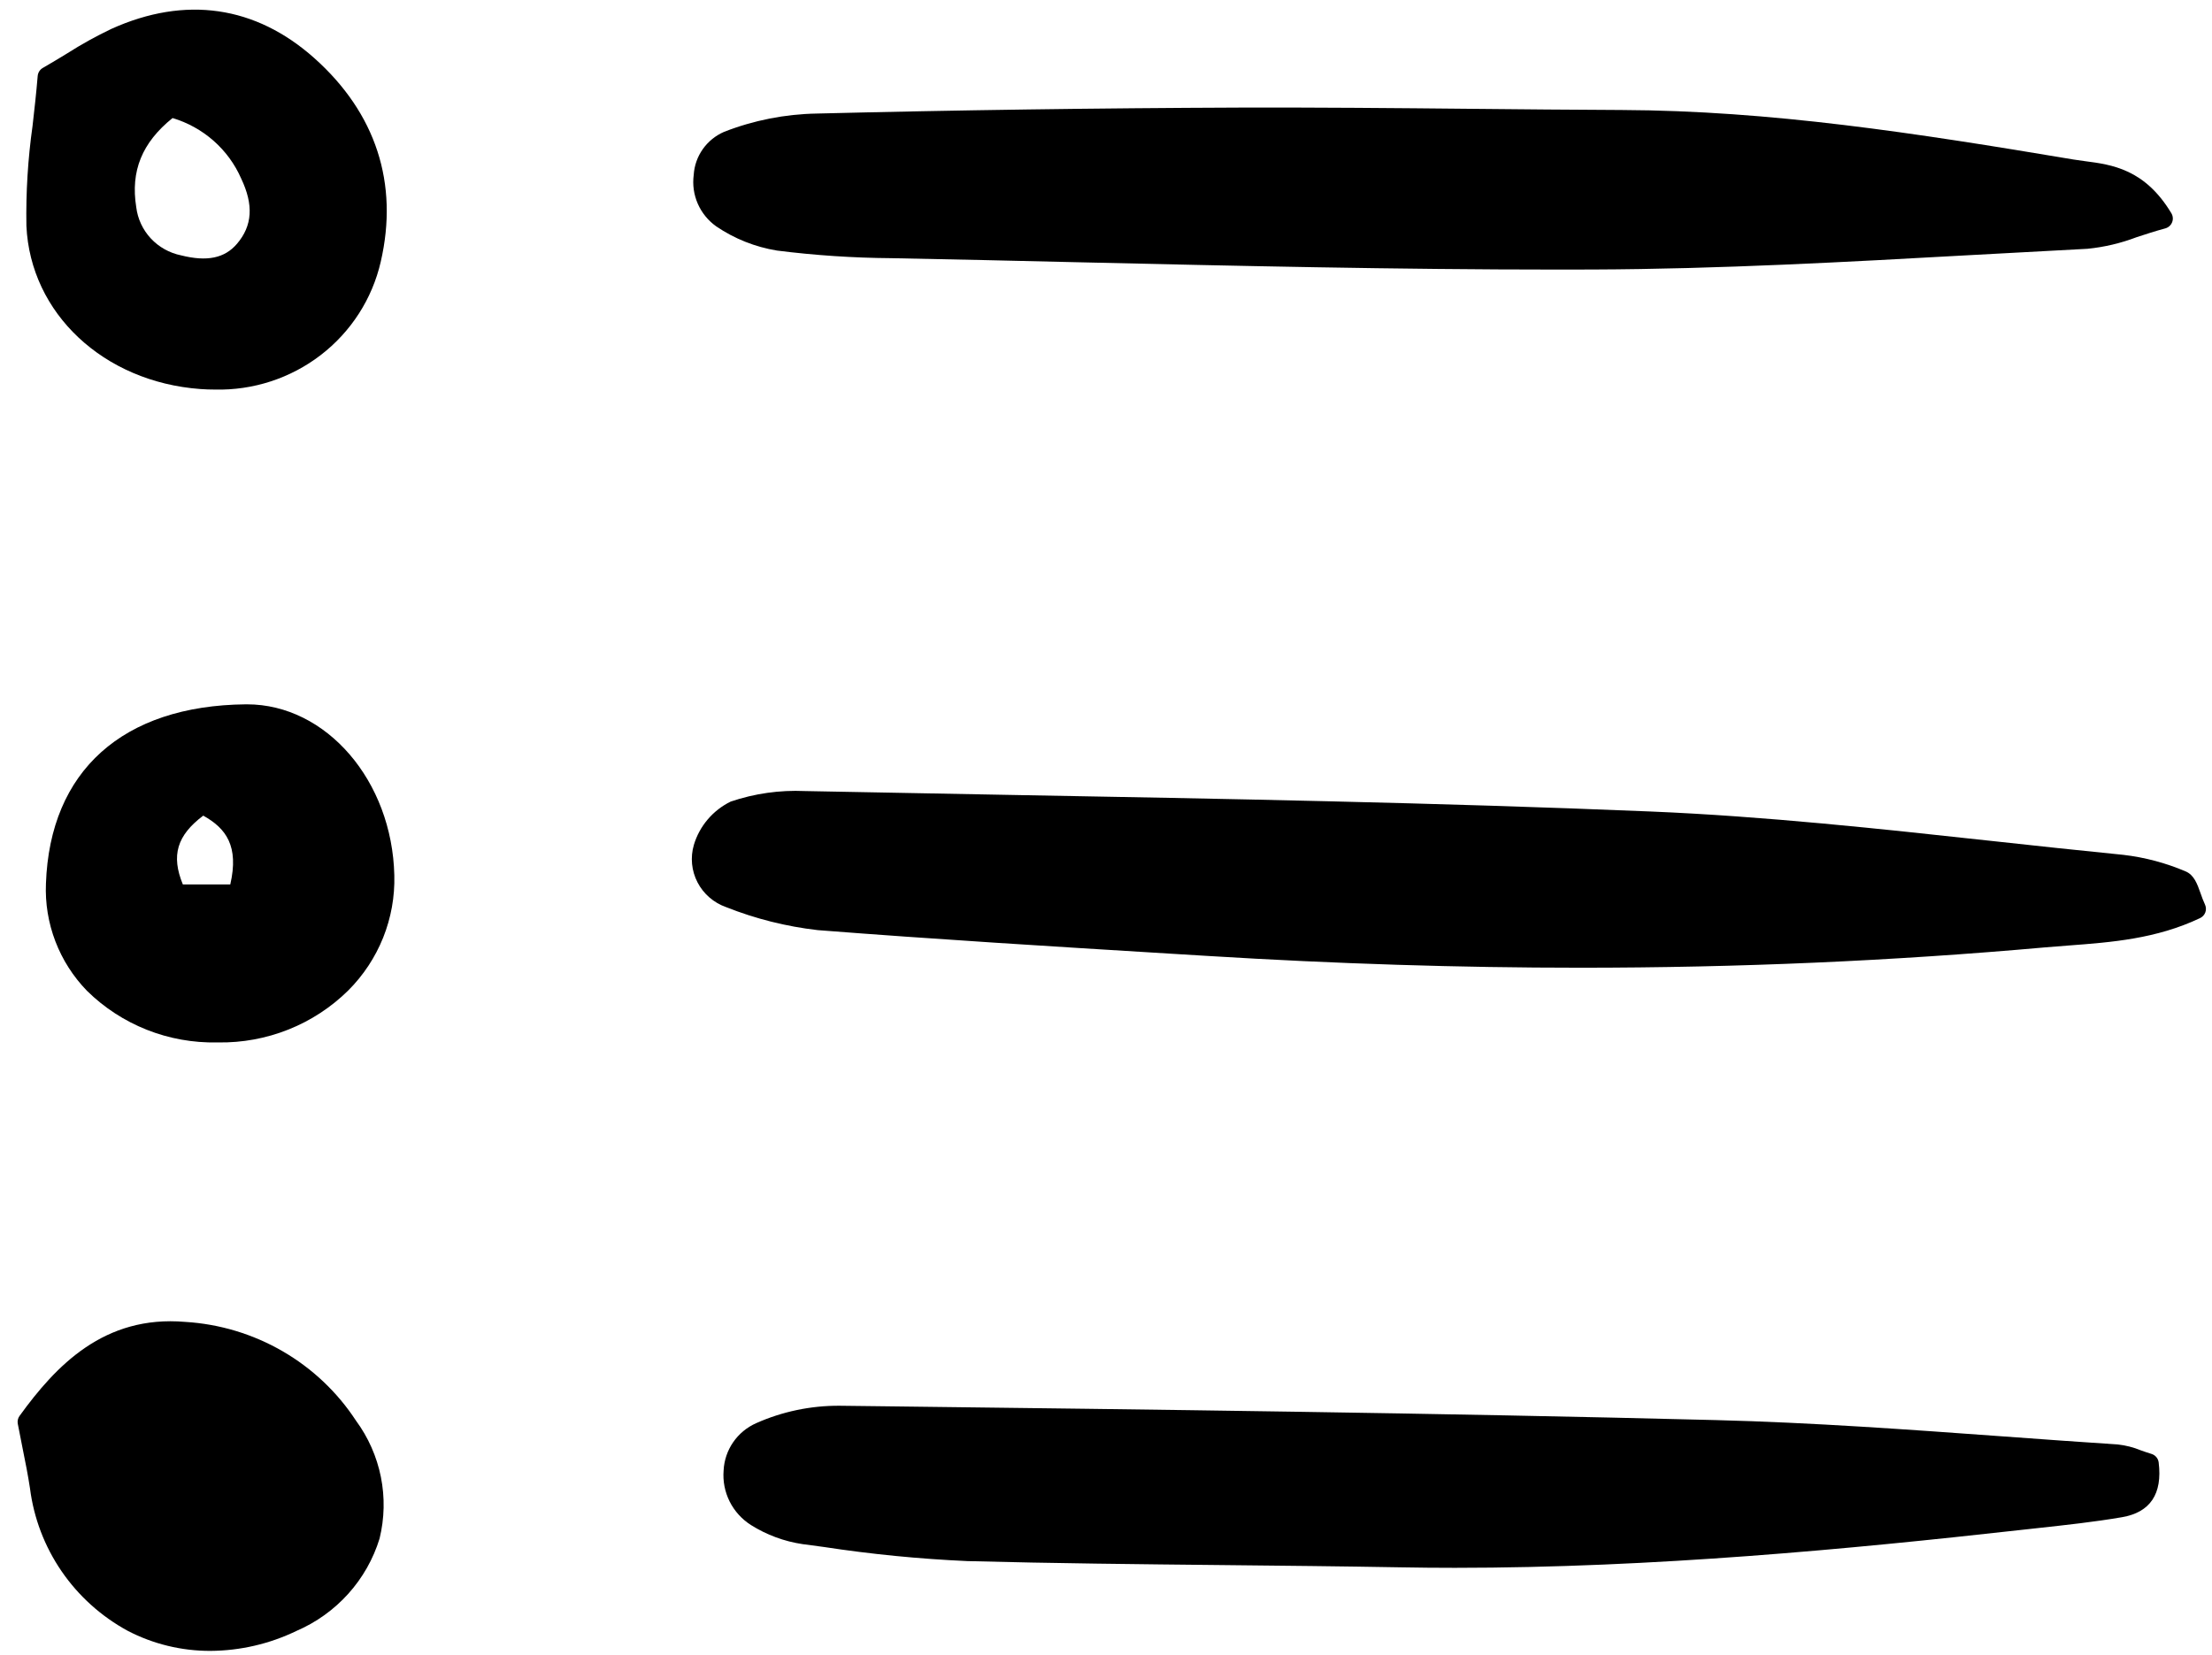
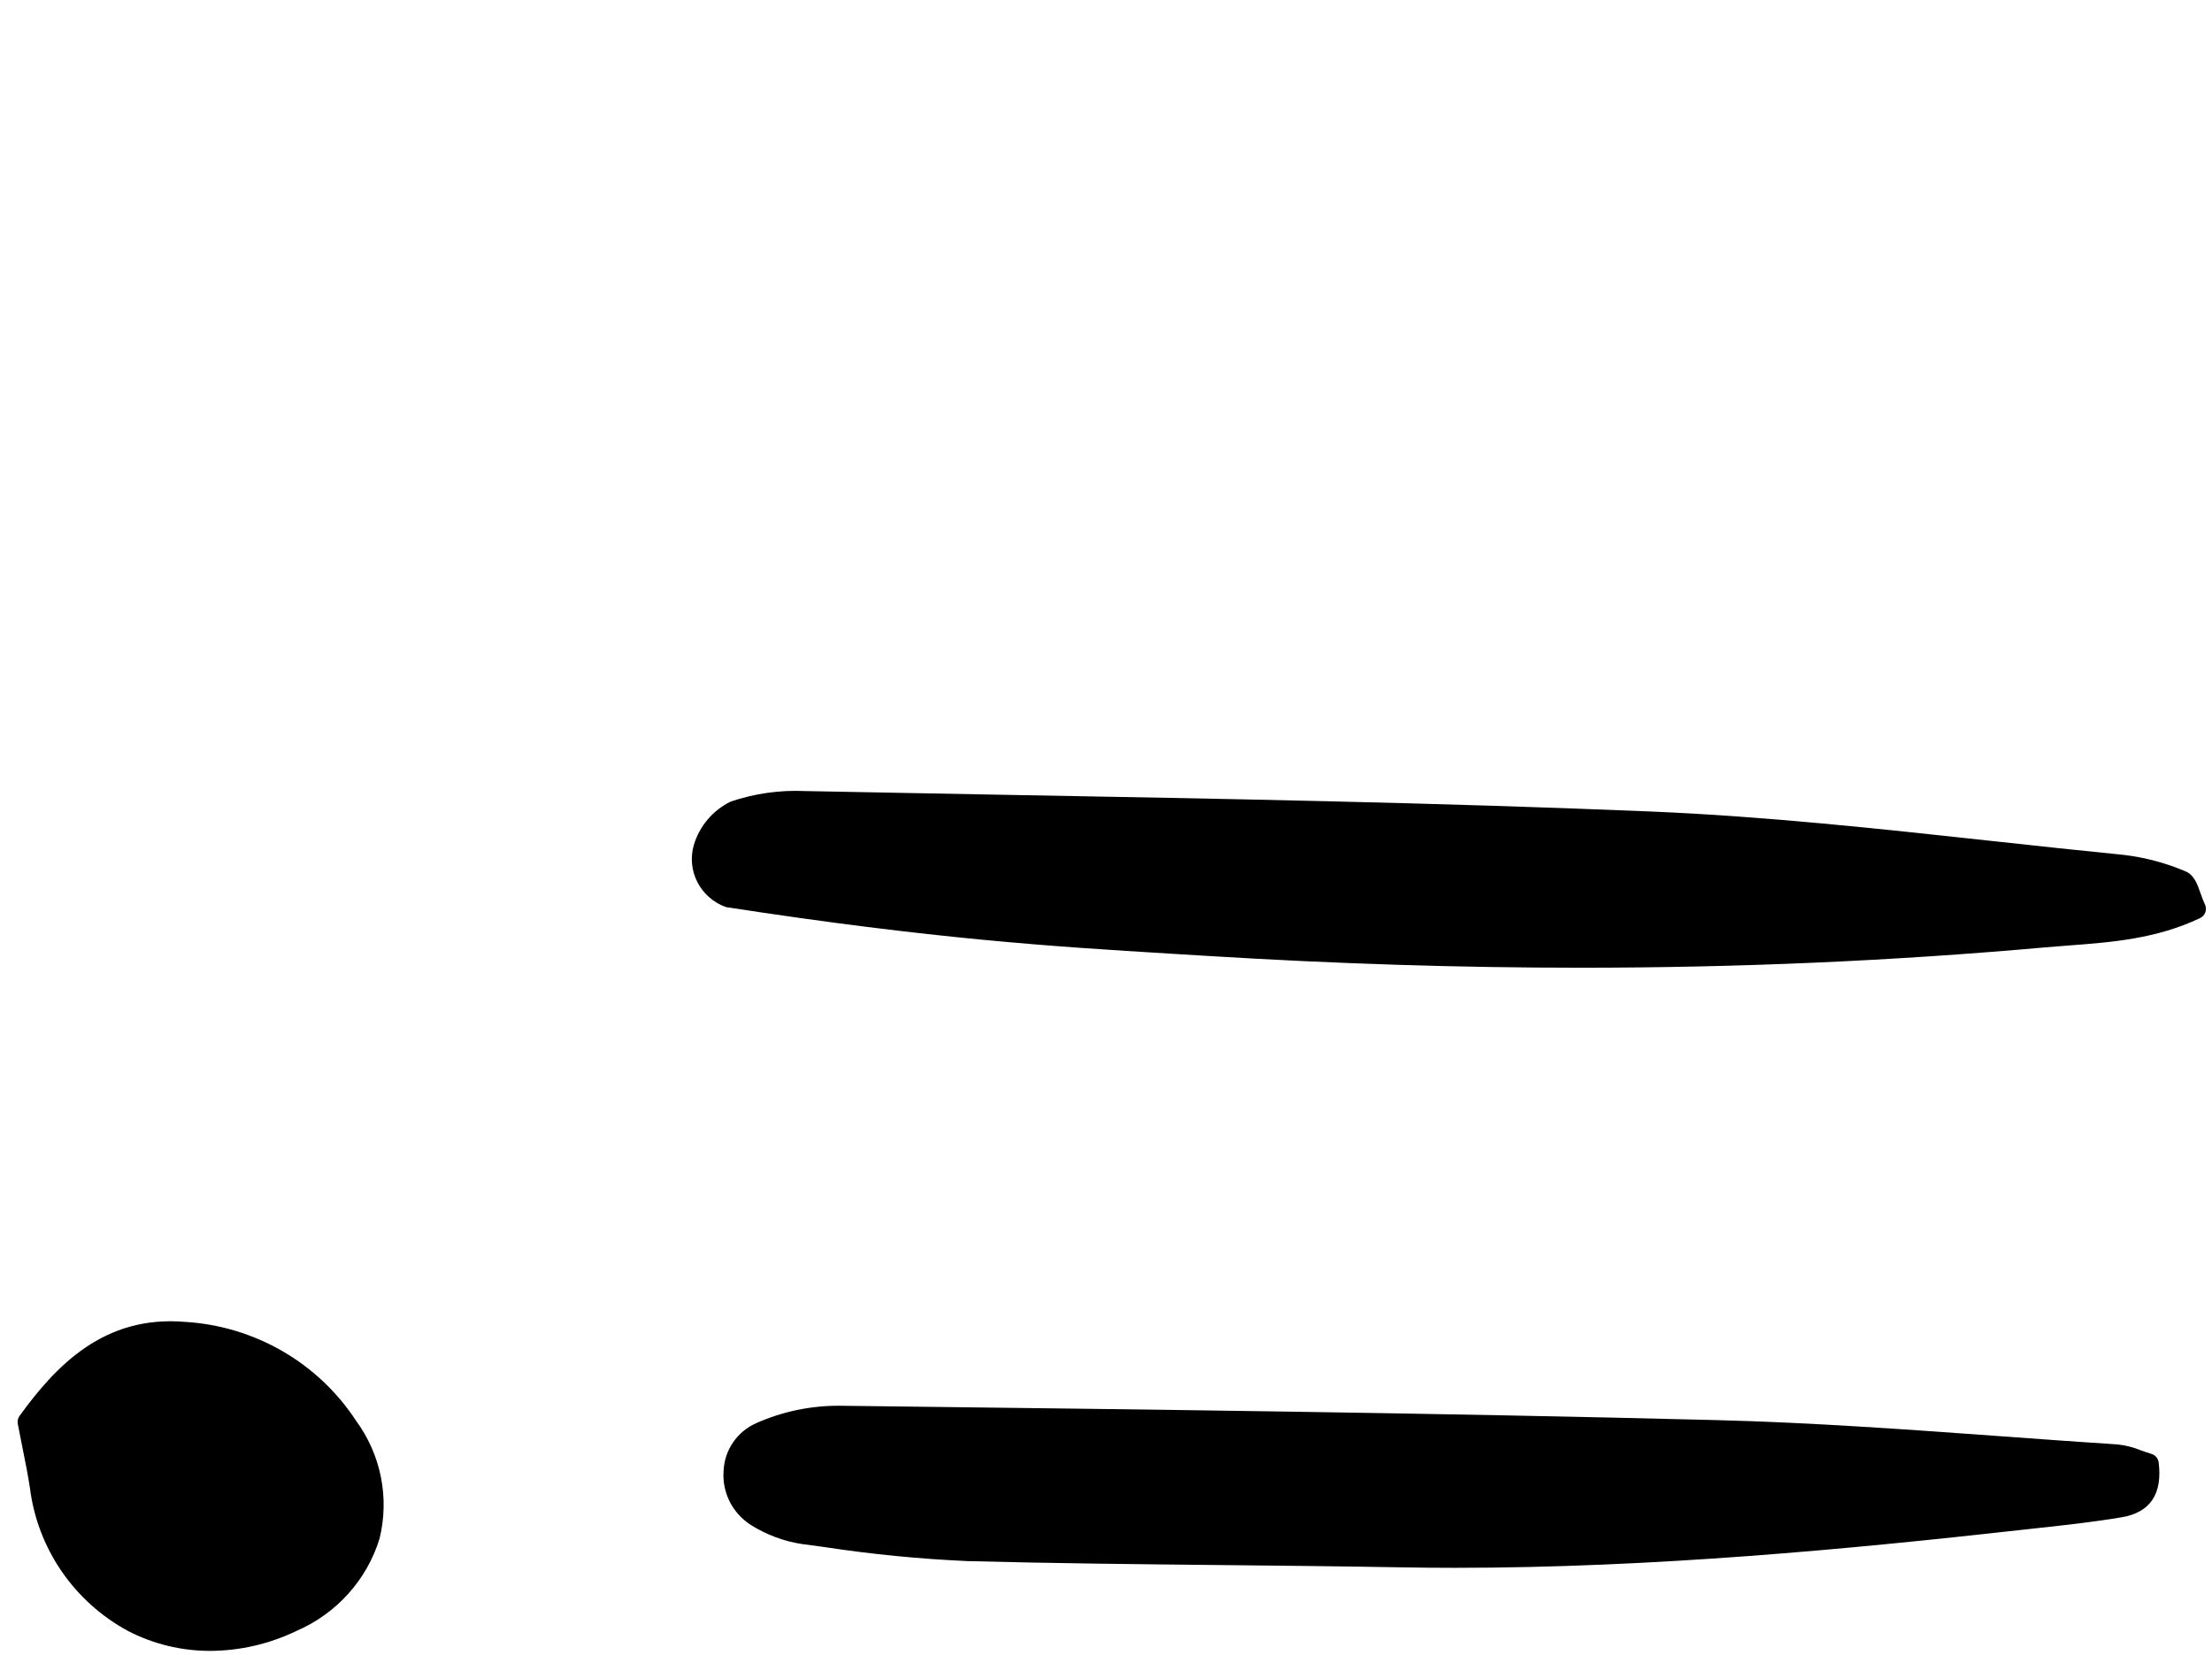
<svg xmlns="http://www.w3.org/2000/svg" width="143" height="107" viewBox="0 0 143 107" fill="none">
  <g clip-path="url(#clip0)">
-     <path d="M46.309 14.643C47.483 15.44 48.82 15.972 50.225 16.202C52.677 16.512 55.145 16.677 57.617 16.695C61.615 16.773 65.613 16.86 69.61 16.957C79.793 17.191 90.297 17.432 100.676 17.432C101.439 17.432 102.202 17.43 102.964 17.428C111.146 17.399 119.453 16.937 127.488 16.491C129.976 16.353 132.463 16.218 134.949 16.088C136.039 15.98 137.108 15.727 138.13 15.337C138.708 15.149 139.302 14.951 139.977 14.77C140.077 14.742 140.168 14.693 140.245 14.625C140.321 14.557 140.381 14.473 140.419 14.378C140.458 14.284 140.474 14.182 140.466 14.08C140.458 13.979 140.427 13.881 140.375 13.793C138.654 10.923 136.508 10.645 134.784 10.421C134.535 10.389 134.292 10.356 134.059 10.317C123.761 8.589 114.452 7.154 104.832 7.113C101.606 7.1 98.383 7.068 95.155 7.037C90.238 6.988 85.154 6.943 80.152 6.957C70.981 6.991 61.78 7.12 52.8 7.343C50.749 7.379 48.72 7.779 46.812 8.525C46.257 8.765 45.78 9.152 45.433 9.644C45.087 10.135 44.884 10.711 44.847 11.309C44.763 11.944 44.854 12.589 45.111 13.177C45.369 13.764 45.783 14.271 46.309 14.643Z" fill="black" />
-     <path d="M142.261 57.764C142.044 57.152 141.839 56.574 141.288 56.346C140.006 55.8 138.653 55.44 137.267 55.279C134.444 54.999 131.621 54.692 128.799 54.385C121.569 53.597 114.095 52.783 106.711 52.476C92.934 51.902 78.916 51.649 65.361 51.405C60.917 51.325 56.475 51.241 52.033 51.154C50.406 51.081 48.779 51.312 47.238 51.834C46.667 52.114 46.161 52.507 45.751 52.99C45.341 53.472 45.036 54.033 44.856 54.638C44.62 55.444 44.705 56.31 45.092 57.057C45.48 57.805 46.141 58.378 46.94 58.659C48.839 59.414 50.831 59.914 52.864 60.147C60.447 60.739 68.164 61.211 75.627 61.667L78.14 61.82C86.381 62.325 94.359 62.578 102.161 62.578C112.418 62.578 122.368 62.14 132.189 61.264C132.697 61.219 133.207 61.181 133.72 61.142C136.51 60.932 139.395 60.715 142.229 59.369C142.388 59.294 142.51 59.16 142.57 58.995C142.629 58.831 142.62 58.65 142.546 58.492C142.439 58.255 142.344 58.012 142.261 57.764Z" fill="black" />
+     <path d="M142.261 57.764C142.044 57.152 141.839 56.574 141.288 56.346C140.006 55.8 138.653 55.44 137.267 55.279C134.444 54.999 131.621 54.692 128.799 54.385C121.569 53.597 114.095 52.783 106.711 52.476C92.934 51.902 78.916 51.649 65.361 51.405C60.917 51.325 56.475 51.241 52.033 51.154C50.406 51.081 48.779 51.312 47.238 51.834C46.667 52.114 46.161 52.507 45.751 52.99C45.341 53.472 45.036 54.033 44.856 54.638C44.62 55.444 44.705 56.31 45.092 57.057C45.48 57.805 46.141 58.378 46.94 58.659C60.447 60.739 68.164 61.211 75.627 61.667L78.14 61.82C86.381 62.325 94.359 62.578 102.161 62.578C112.418 62.578 122.368 62.14 132.189 61.264C132.697 61.219 133.207 61.181 133.72 61.142C136.51 60.932 139.395 60.715 142.229 59.369C142.388 59.294 142.51 59.16 142.57 58.995C142.629 58.831 142.62 58.65 142.546 58.492C142.439 58.255 142.344 58.012 142.261 57.764Z" fill="black" />
    <path d="M139.083 94.016C138.84 93.944 138.613 93.862 138.396 93.786C137.921 93.59 137.421 93.462 136.91 93.407C134.464 93.247 132.018 93.07 129.572 92.891C123.472 92.449 117.165 91.989 110.943 91.831C92.895 91.371 74.54 91.149 56.792 90.933L54.272 90.903C52.415 90.893 50.576 91.277 48.882 92.031C48.281 92.298 47.767 92.725 47.396 93.263C47.026 93.801 46.812 94.431 46.78 95.082C46.723 95.775 46.858 96.47 47.169 97.094C47.482 97.717 47.959 98.244 48.551 98.619C49.562 99.255 50.697 99.675 51.881 99.851L53.254 100.035C56.333 100.505 59.437 100.81 62.549 100.949C68.068 101.095 73.677 101.152 79.103 101.207C82.857 101.245 86.738 101.284 90.554 101.352C91.722 101.374 92.889 101.384 94.055 101.384C106.905 101.384 119.625 100.166 130.532 98.947L131.779 98.81C133.552 98.616 135.385 98.418 137.178 98.111C139.007 97.798 139.806 96.606 139.552 94.566C139.536 94.439 139.483 94.319 139.4 94.222C139.317 94.124 139.207 94.053 139.083 94.016Z" fill="black" />
    <path d="M11.976 85.481C6.733 85.03 3.618 88.306 1.263 91.562C1.21 91.635 1.173 91.718 1.154 91.805C1.134 91.892 1.133 91.983 1.15 92.071C1.254 92.62 1.356 93.129 1.452 93.61C1.647 94.572 1.811 95.404 1.939 96.245C2.182 98.163 2.88 99.998 3.976 101.598C5.073 103.199 6.537 104.52 8.248 105.453C9.897 106.313 11.735 106.76 13.6 106.755C15.528 106.744 17.429 106.303 19.161 105.466C20.442 104.915 21.586 104.094 22.515 103.062C23.443 102.03 24.134 100.811 24.539 99.488C24.858 98.183 24.887 96.825 24.623 95.508C24.359 94.192 23.809 92.947 23.01 91.862C21.804 90.018 20.177 88.481 18.261 87.373C16.344 86.264 14.192 85.616 11.976 85.481Z" fill="black" />
-     <path d="M12.952 25.157C13.266 25.18 13.577 25.192 13.885 25.191C16.362 25.252 18.784 24.462 20.739 22.957C22.695 21.451 24.064 19.322 24.613 16.931C25.786 11.865 24.301 7.31 20.32 3.759C16.516 0.368 11.982 -0.288 7.205 1.866C6.214 2.338 5.255 2.871 4.331 3.46C3.844 3.756 3.33 4.069 2.768 4.392C2.675 4.445 2.597 4.52 2.539 4.61C2.482 4.7 2.447 4.802 2.437 4.907C2.345 6.022 2.223 7.099 2.105 8.135C1.803 10.278 1.67 12.441 1.707 14.604C1.963 20.259 6.692 24.696 12.952 25.157ZM11.155 7.633C12.136 7.927 13.041 8.428 13.807 9.103C14.572 9.777 15.181 10.609 15.589 11.54C16.405 13.253 16.319 14.597 15.318 15.768C14.525 16.697 13.38 16.934 11.708 16.513C10.956 16.36 10.27 15.977 9.75 15.418C9.229 14.858 8.9 14.151 8.808 13.396C8.433 11.062 9.18 9.223 11.155 7.633Z" fill="black" />
-     <path d="M15.97 45.546H15.891C7.935 45.624 3.226 49.85 2.97 57.138C2.917 58.411 3.124 59.681 3.58 60.872C4.036 62.064 4.73 63.151 5.622 64.07C6.725 65.158 8.039 66.014 9.484 66.588C10.929 67.162 12.477 67.441 14.034 67.409H14.106C15.663 67.434 17.209 67.15 18.653 66.573C20.097 65.996 21.409 65.138 22.512 64.05C23.49 63.073 24.258 61.91 24.77 60.632C25.282 59.353 25.527 57.986 25.492 56.611C25.355 50.49 21.092 45.546 15.97 45.546ZM14.888 57.191H11.82C11.052 55.322 11.437 54.025 13.139 52.743C14.624 53.569 15.455 54.717 14.888 57.191Z" fill="black" />
  </g>
  <defs>
    <clipPath id="clip0">
      <rect width="142" height="107" fill="white" transform="translate(0.777)" />
    </clipPath>
  </defs>
</svg>